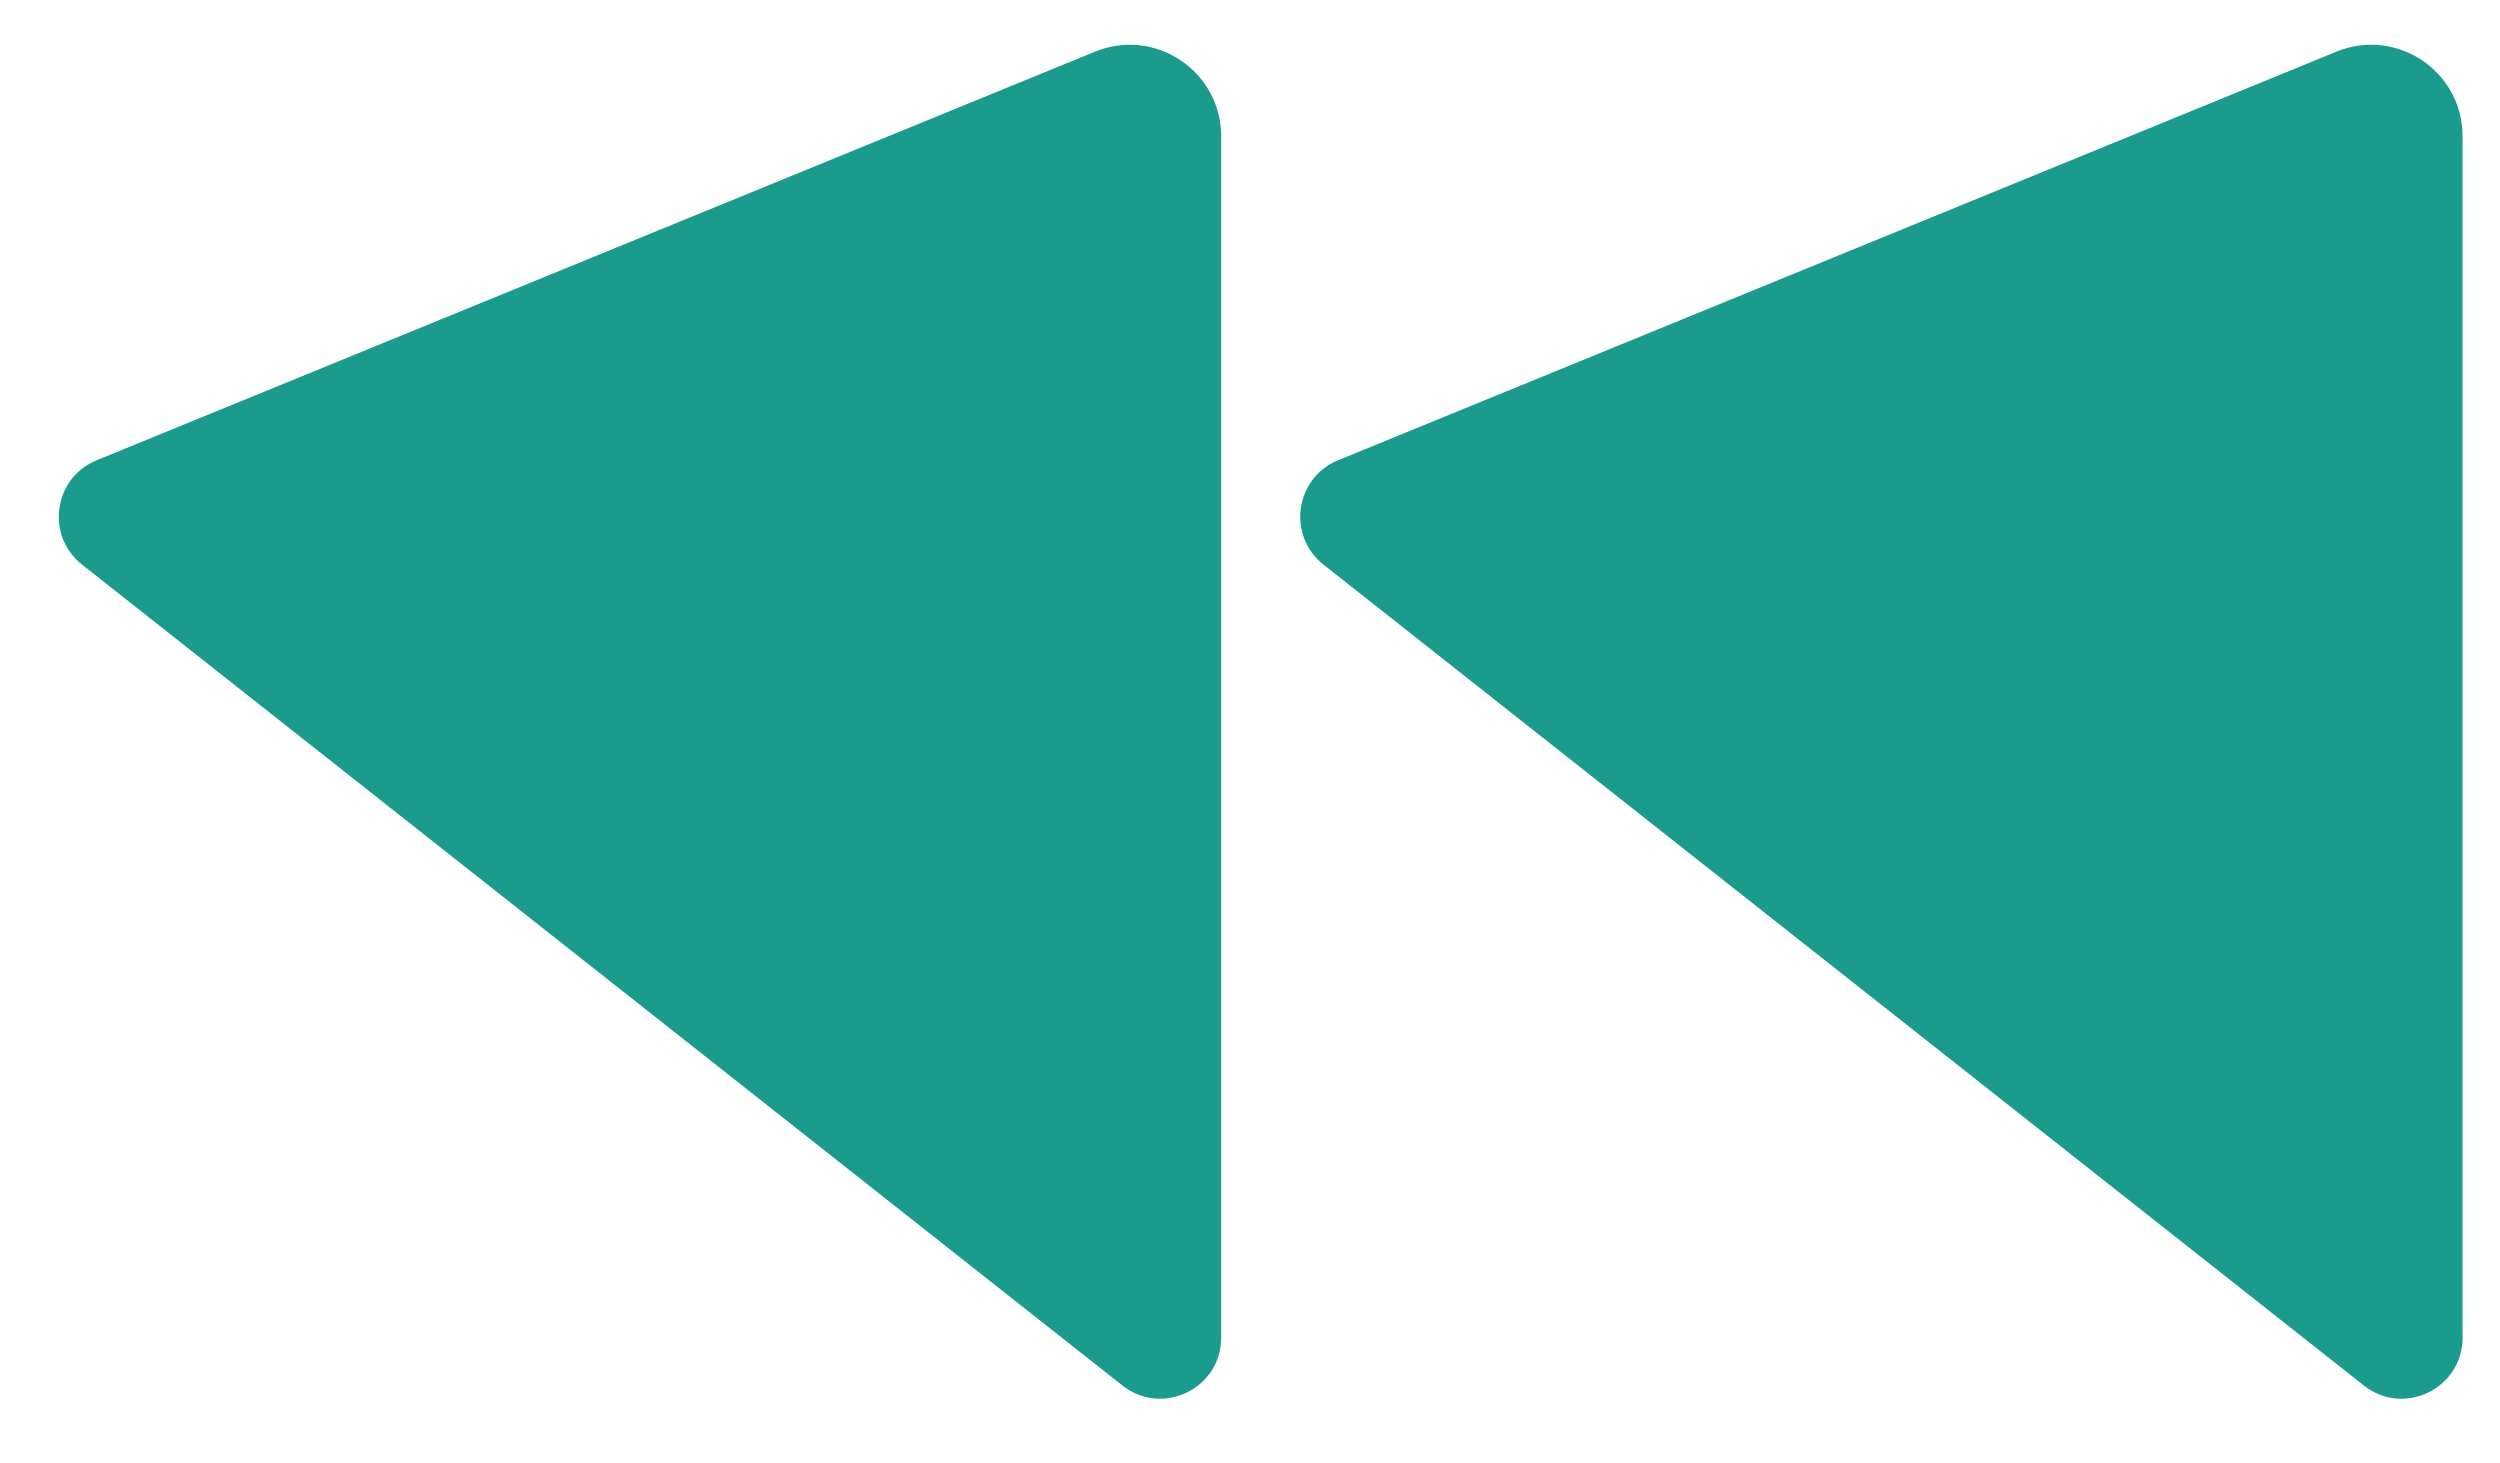
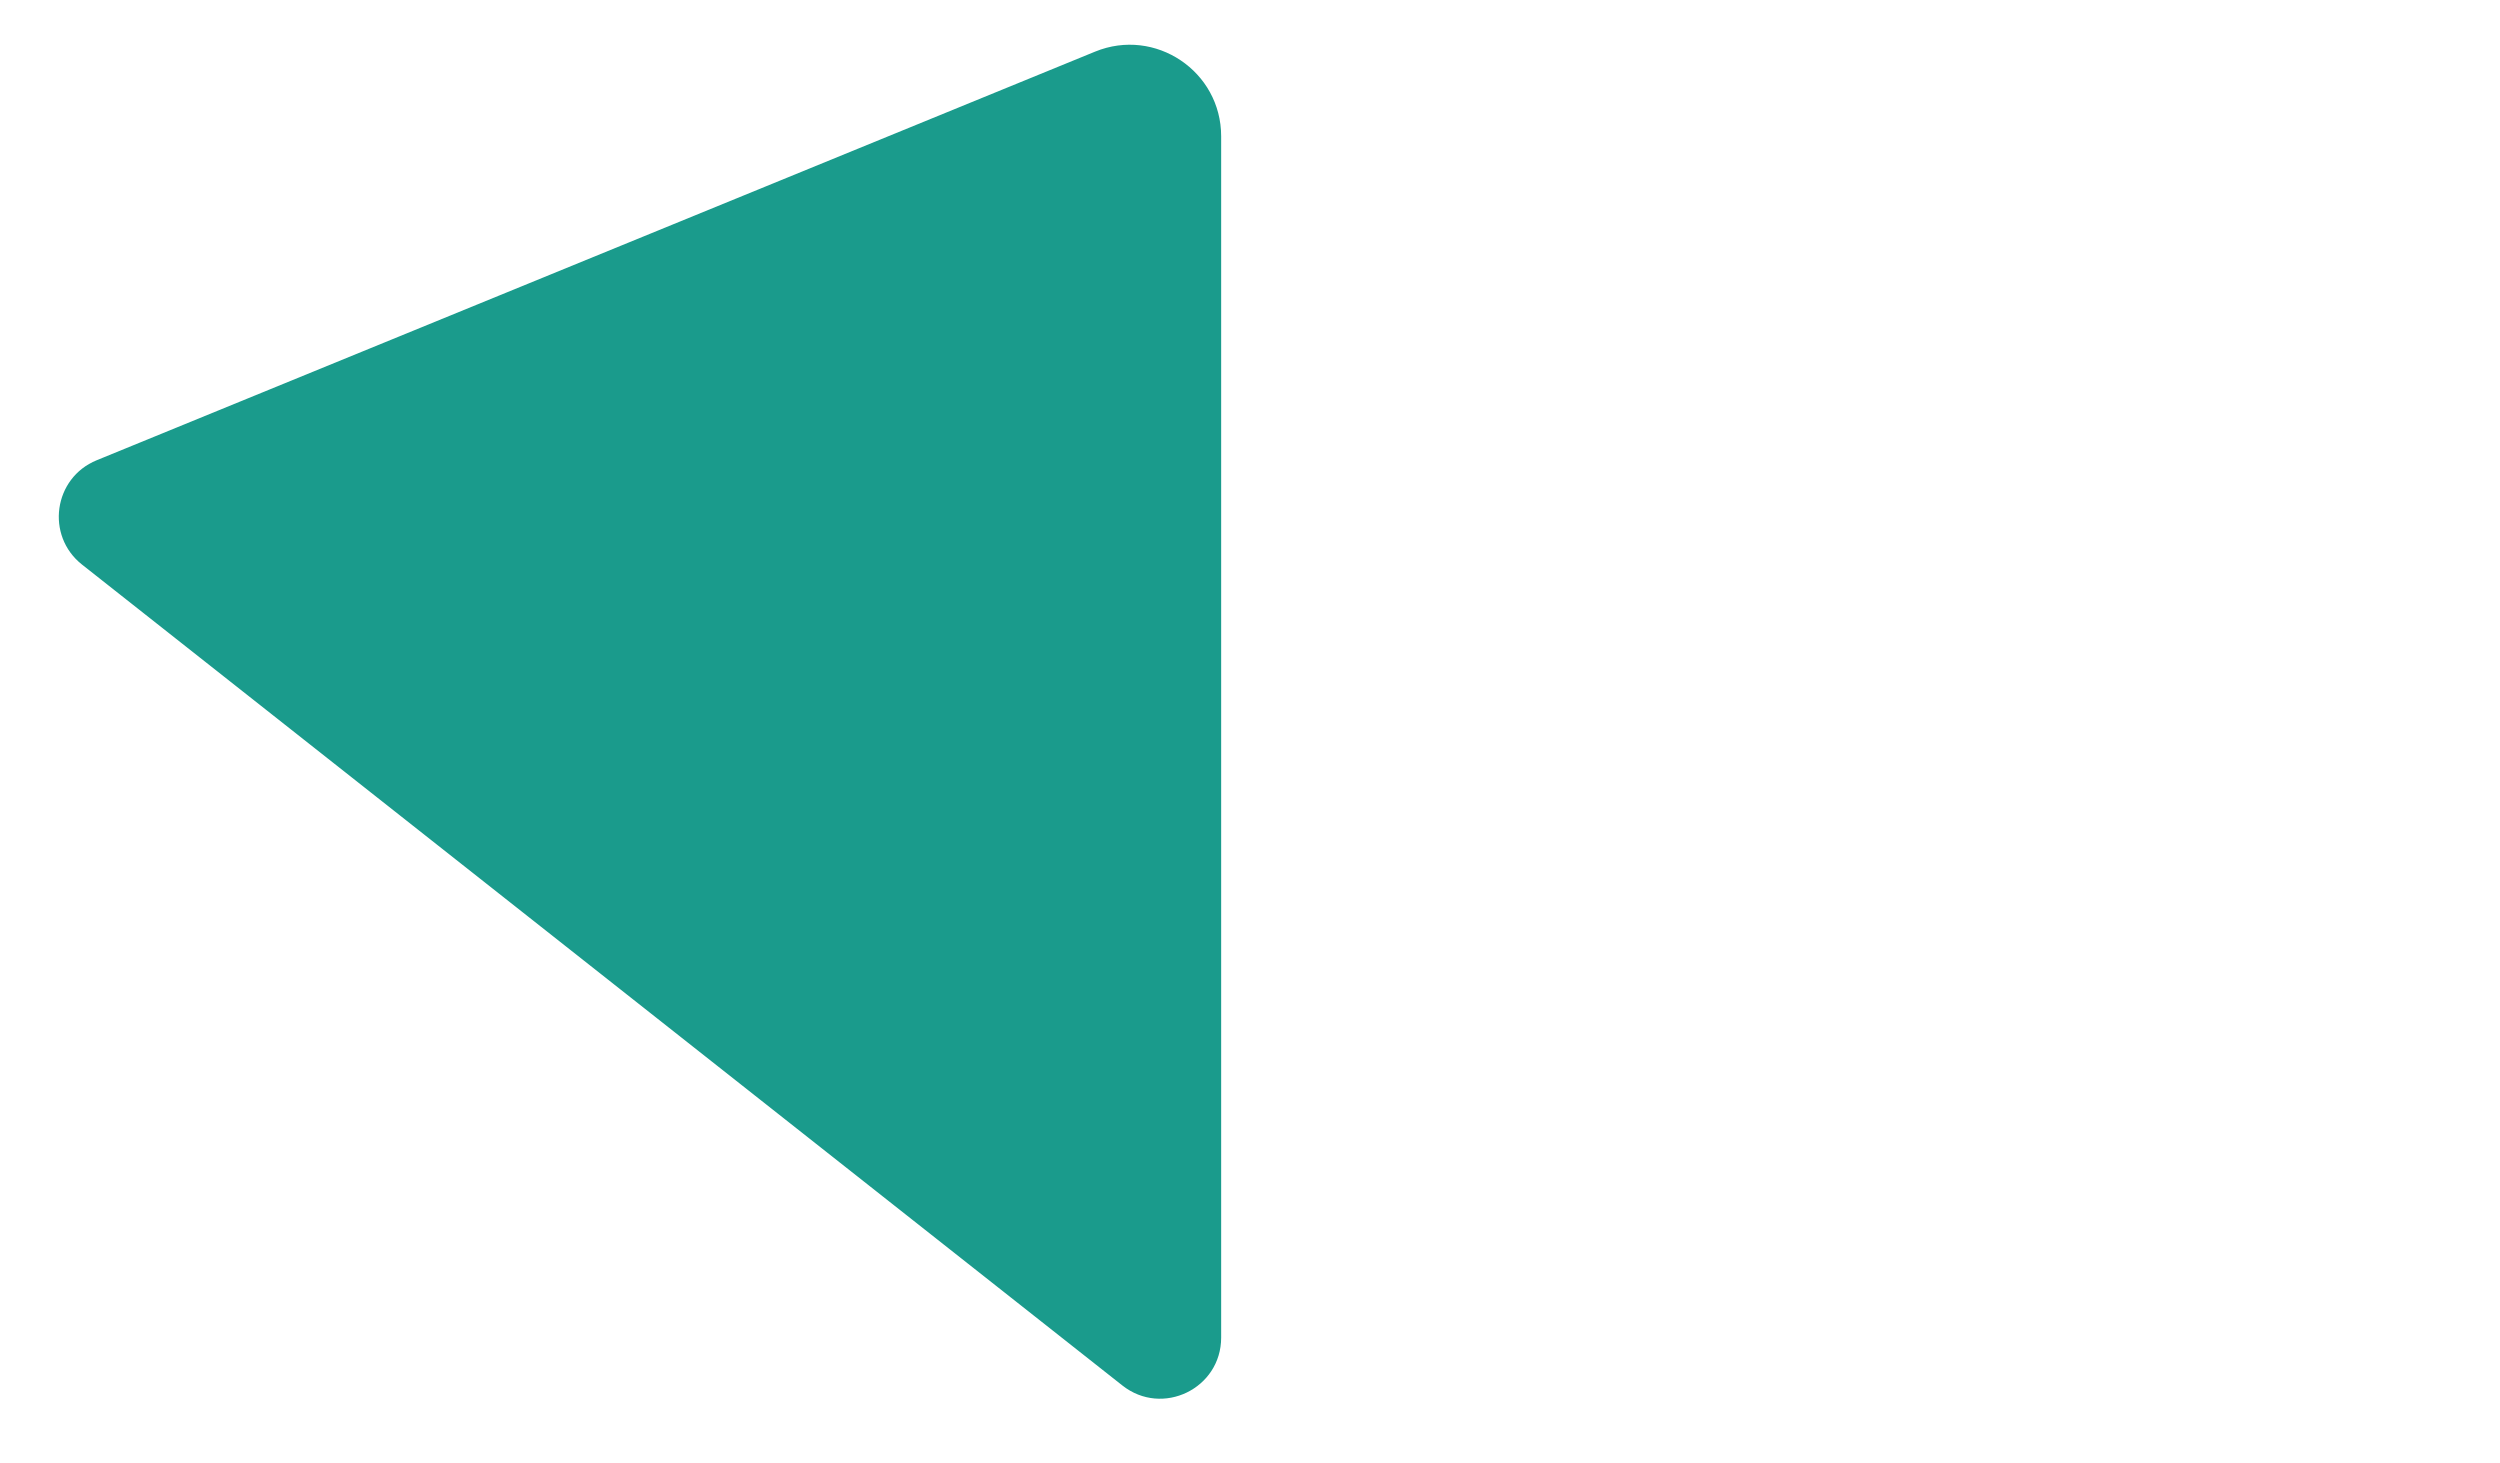
<svg xmlns="http://www.w3.org/2000/svg" width="41" height="24" viewBox="0 0 41 24" fill="none">
-   <path d="M21.945 7.548L38.318 0.847C39.305 0.443 40.386 1.168 40.386 2.235V21.937C40.386 22.773 39.422 23.24 38.767 22.722L21.704 9.259C21.104 8.784 21.237 7.838 21.945 7.548Z" fill="#1A9B8C" />
  <path d="M1.586 7.548L17.959 0.847C18.945 0.443 20.027 1.168 20.027 2.235V21.937C20.027 22.773 19.063 23.24 18.407 22.722L1.345 9.259C0.744 8.784 0.877 7.838 1.586 7.548Z" fill="#1A9B8C" />
</svg>